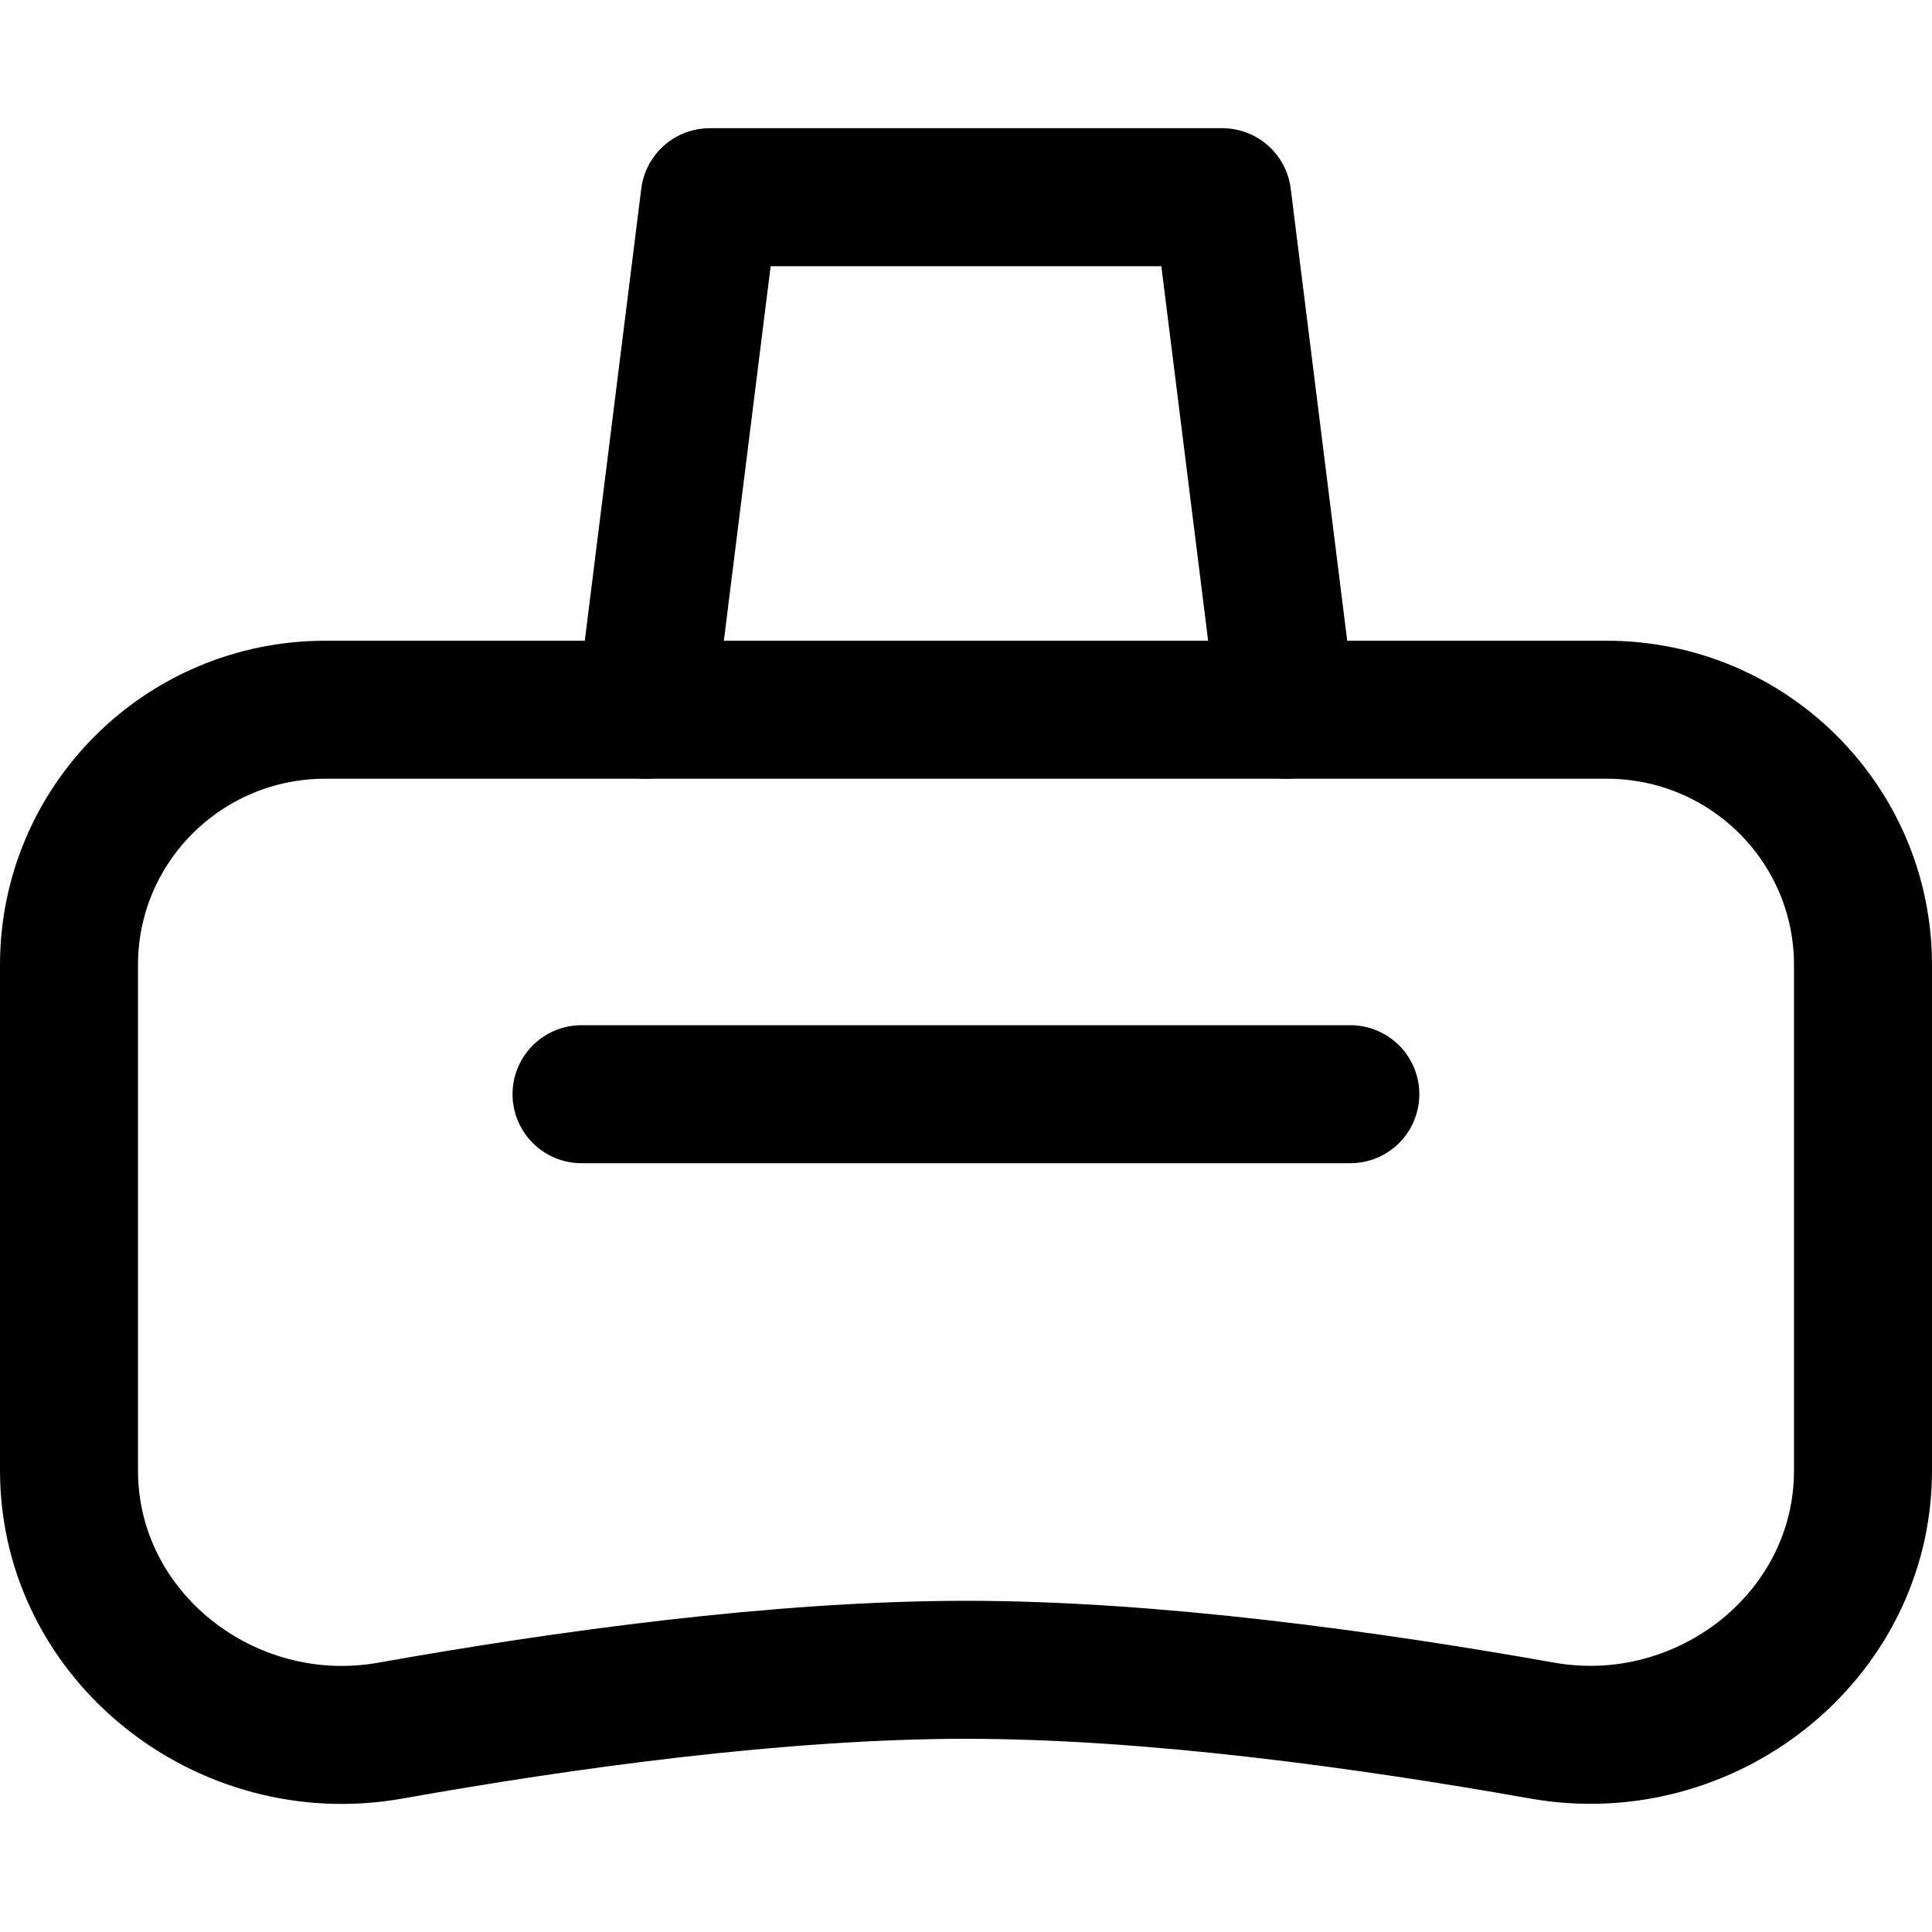
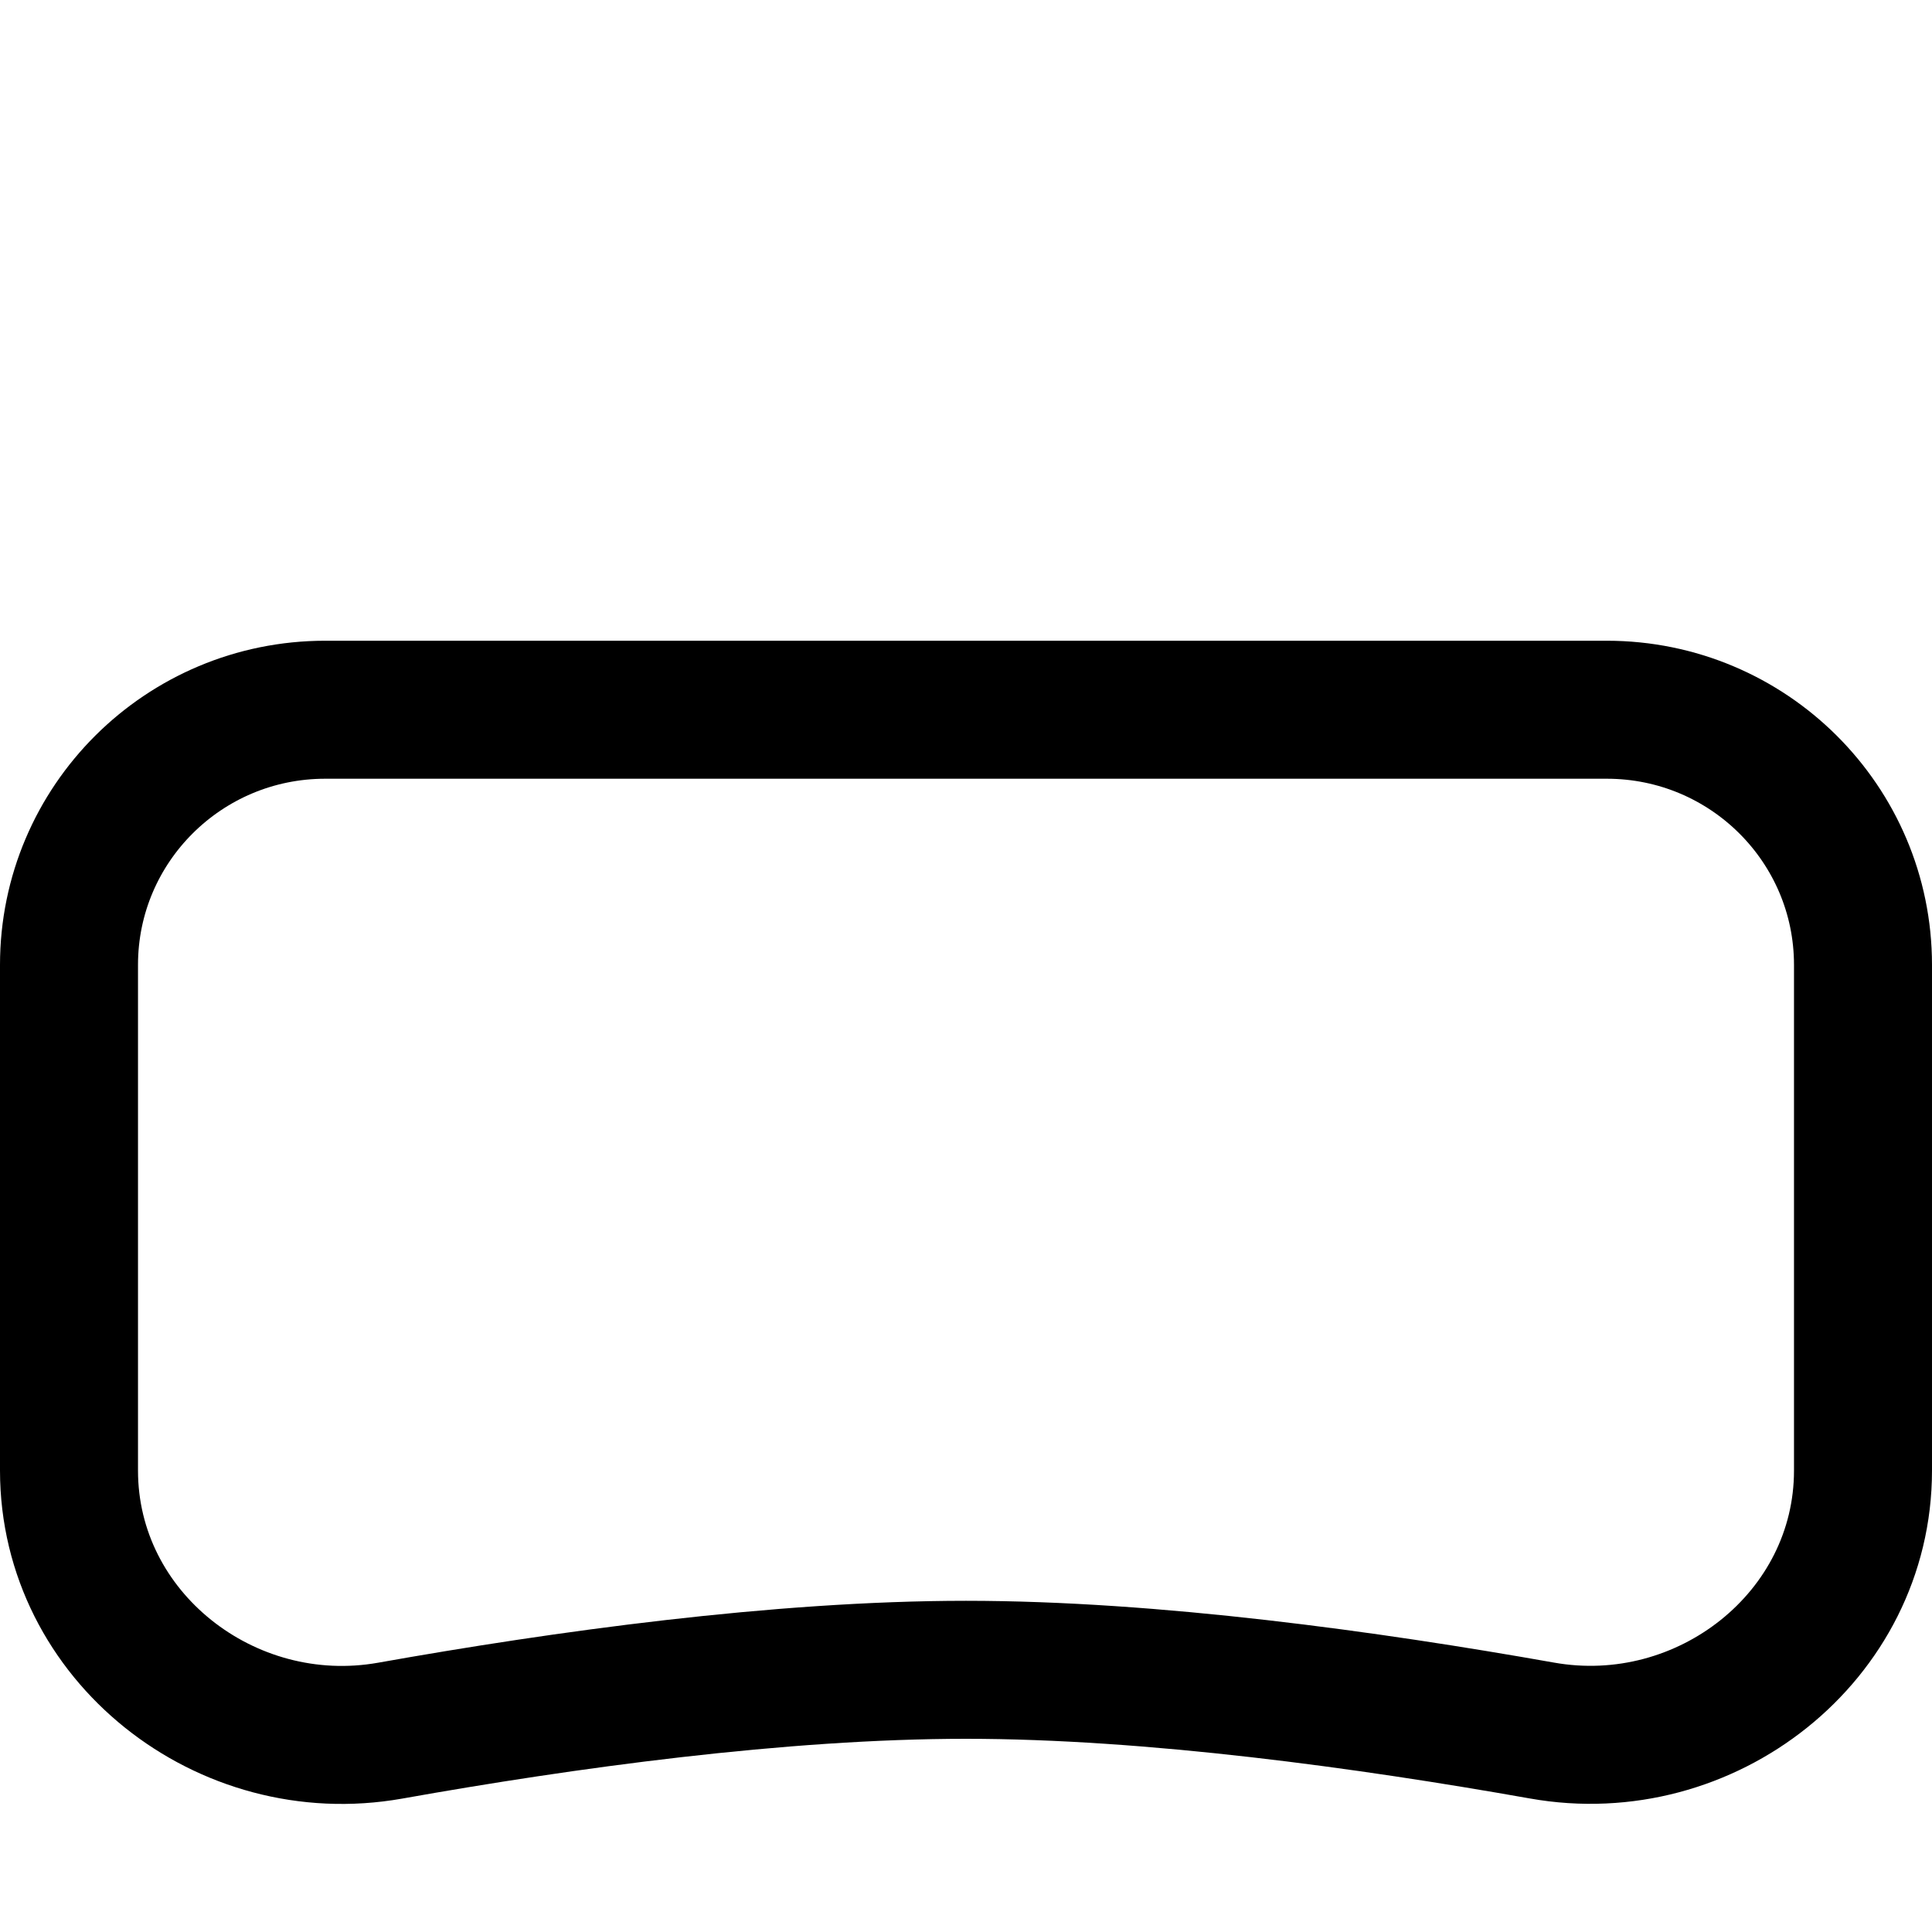
<svg xmlns="http://www.w3.org/2000/svg" fill="none" viewBox="0 0 14 14" id="Vr-Headset-2--Streamline-Core">
  <desc>Vr Headset 2 Streamline Icon: https://streamlinehq.com</desc>
  <g id="vr-headset-2--entertainment-gaming-vr-headset">
    <path id="Rectangle 338" stroke="#000000" stroke-linecap="round" stroke-linejoin="round" d="M0.5 6.992c0 -1.021 0.831 -1.849 1.857 -1.849h9.286c1.026 0 1.857 0.828 1.857 1.849v3.664c0 1.203 -1.138 2.096 -2.327 1.884C9.916 12.317 8.349 12.1 7 12.1s-2.916 0.217 -4.173 0.441C1.638 12.752 0.5 11.859 0.5 10.656V6.992Z" stroke-width="1" />
-     <path id="Vector 788" stroke="#000000" stroke-linecap="round" stroke-linejoin="round" d="m4.679 5.143 0.464 -3.714h3.714L9.321 5.143" stroke-width="1" />
-     <path id="Vector 789" stroke="#000000" stroke-linecap="round" stroke-linejoin="round" d="M4.214 7.929h5.571" stroke-width="1" />
  </g>
</svg>